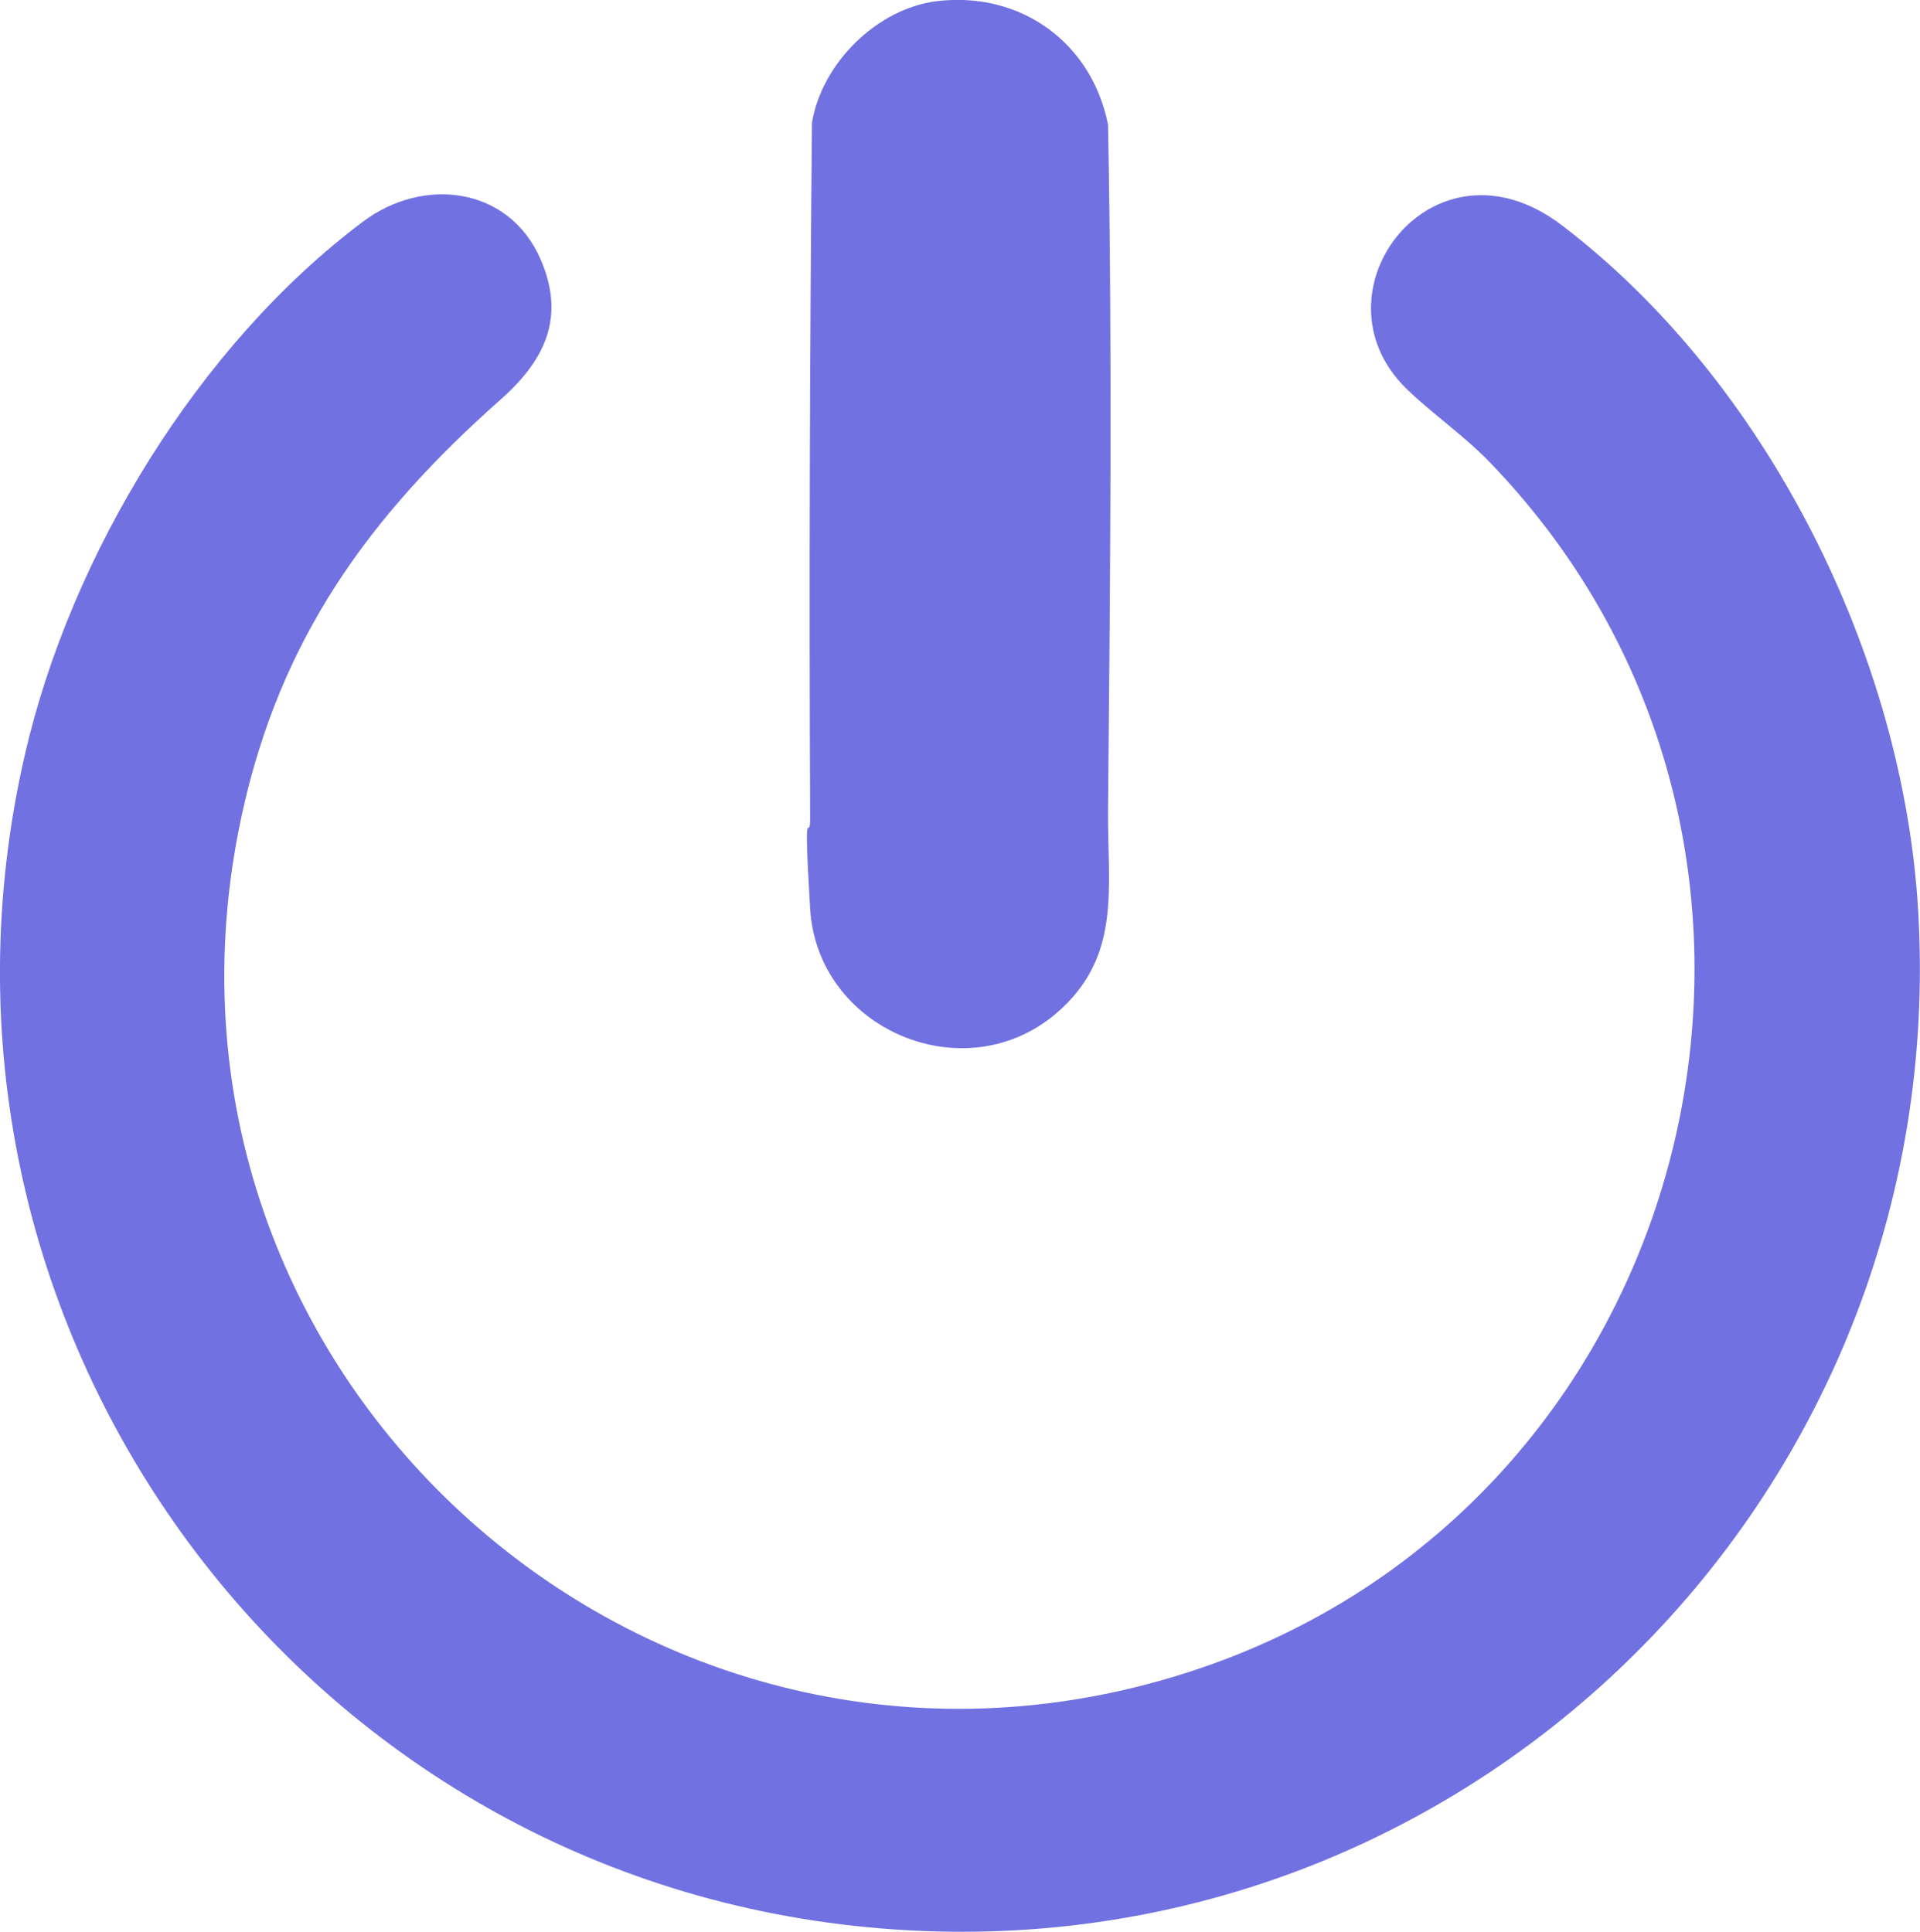
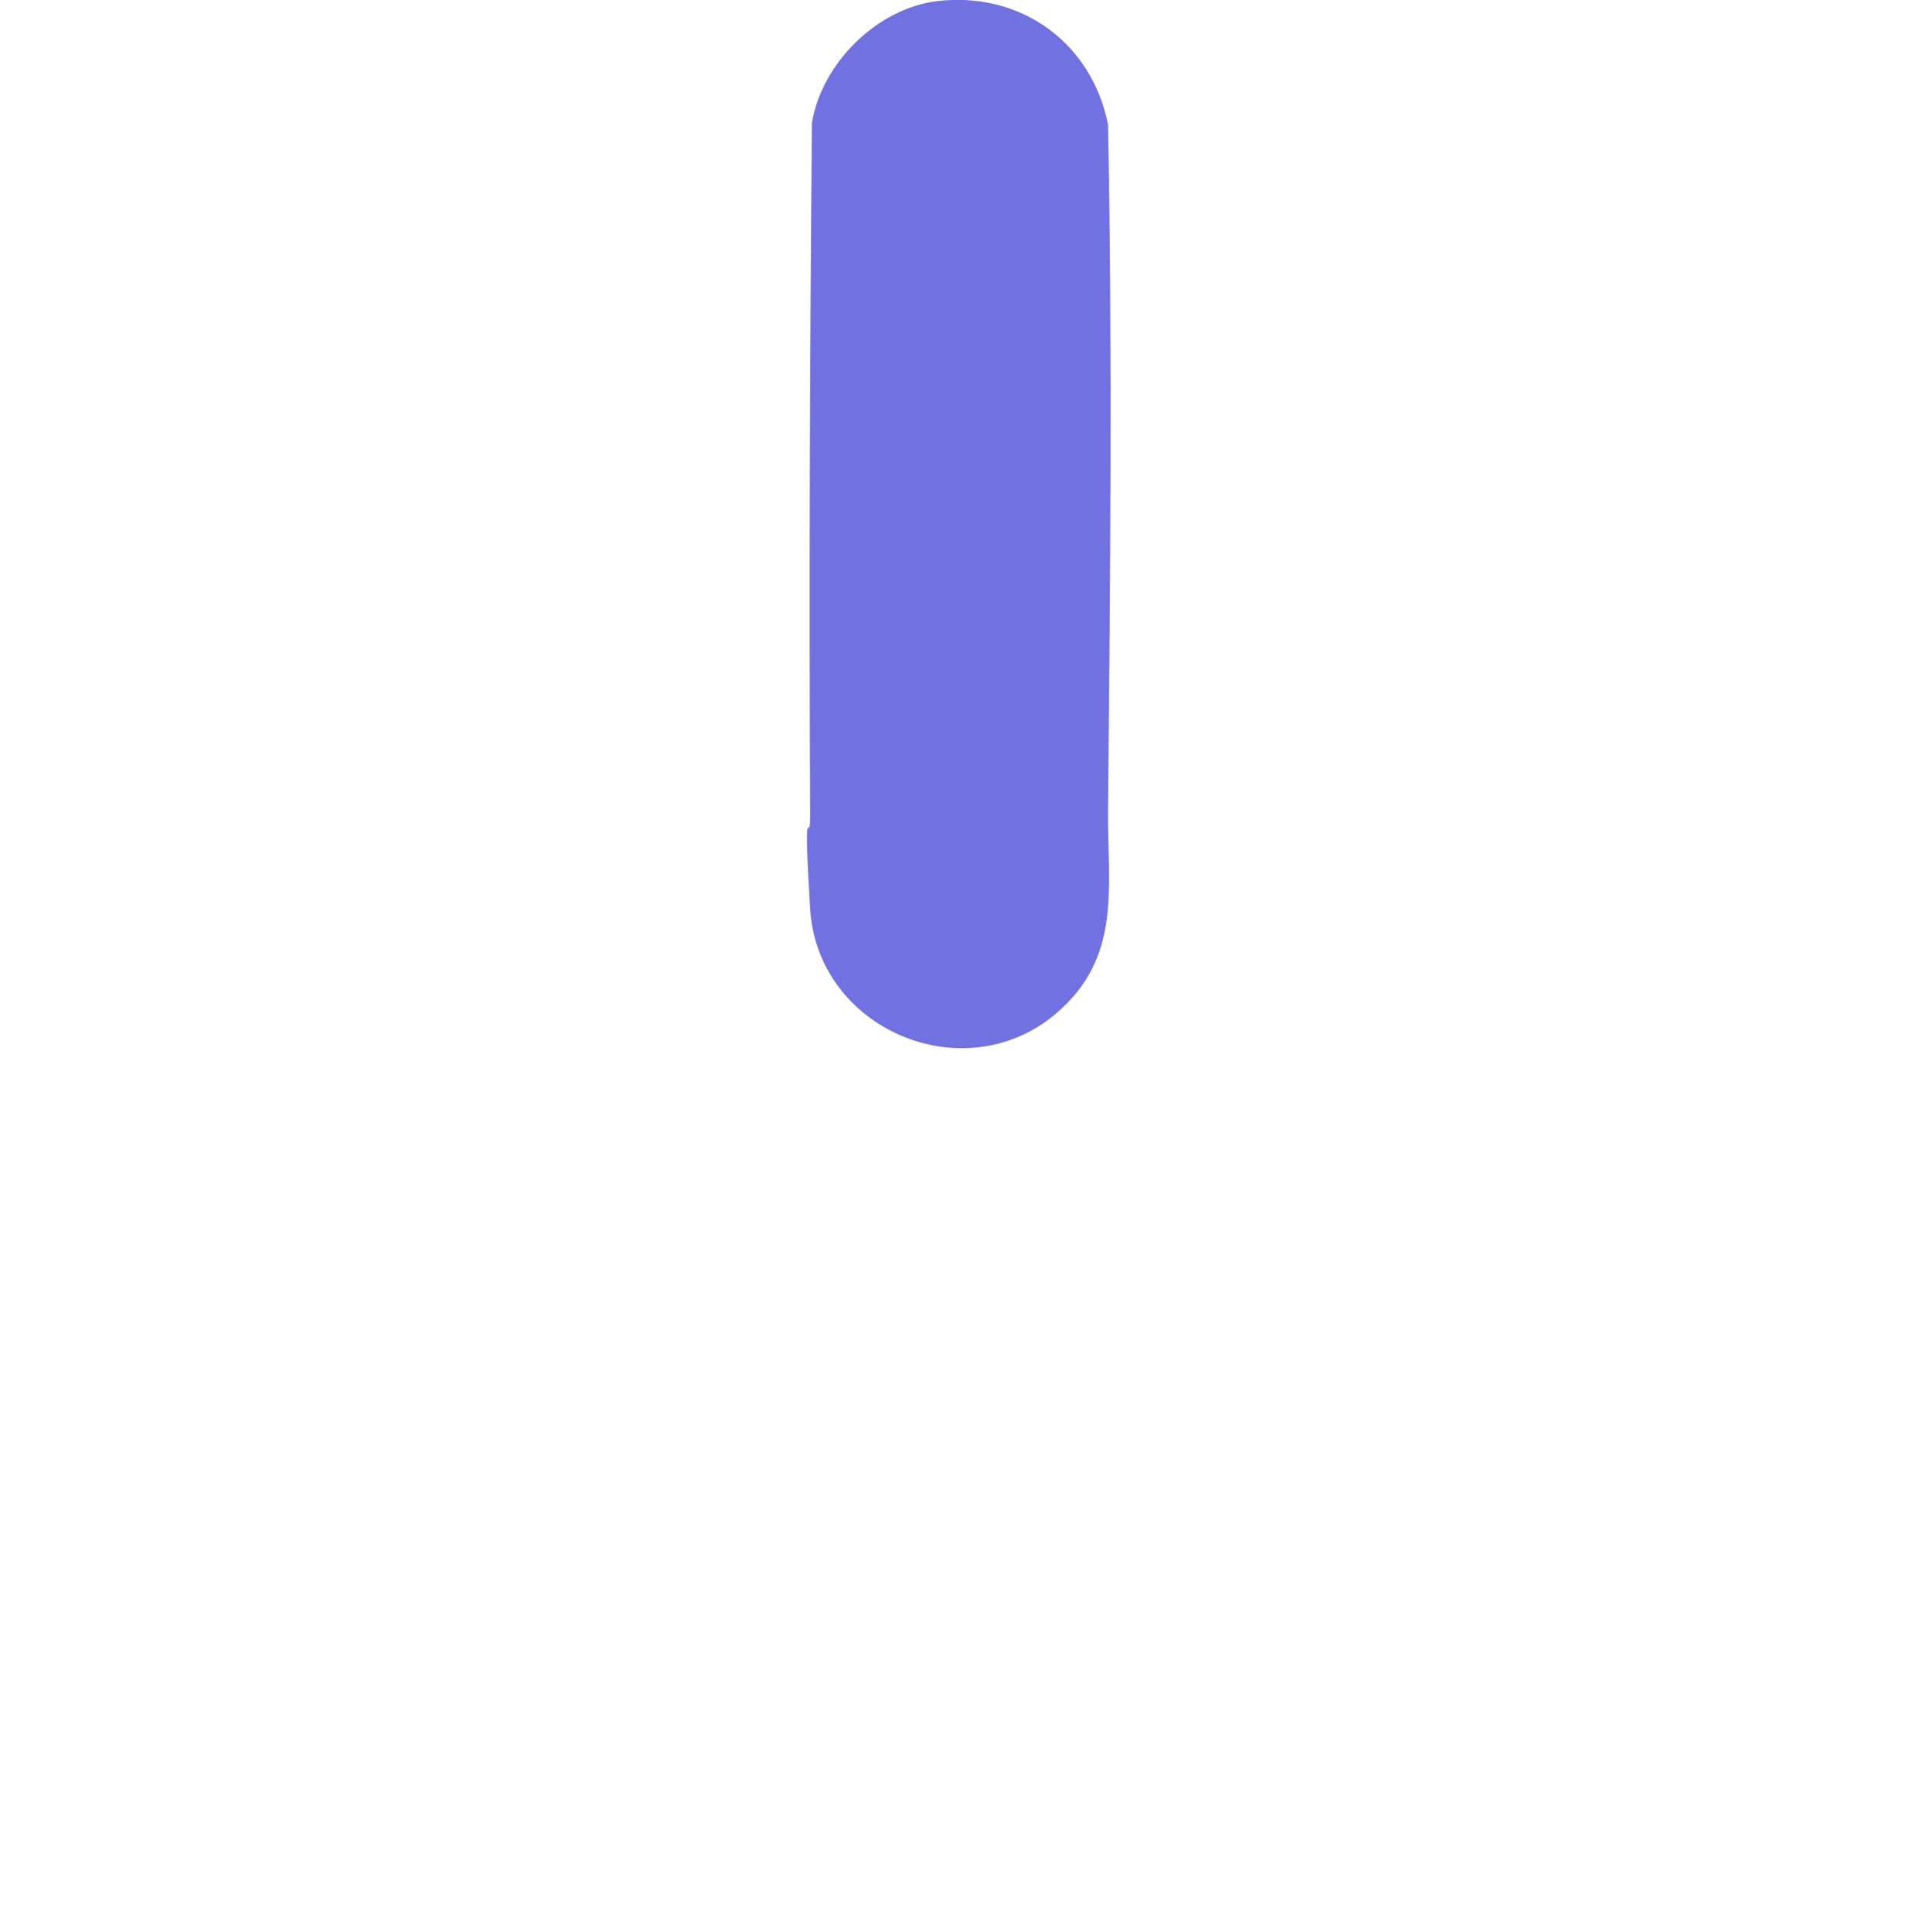
<svg xmlns="http://www.w3.org/2000/svg" viewBox="0 0 531.1 534.5" data-name="Layer 2" id="Layer_2">
  <defs>
    <style>
      .cls-1 {
        fill: #7171e2;
      }
    </style>
  </defs>
  <g data-name="Layer 2" id="Layer_2-2">
    <g>
-       <path d="M138.4,110.6c-36.4,32.3-60.9,66.1-71.5,114.8-33.8,155.5,114.6,287.4,265.2,236.1,139.5-47.5,182.7-227.1,80.1-333.5-7.1-7.4-16-13.5-23.2-20.5-27.2-26.6,7.4-72.3,43-45.2,56.6,43.1,94.5,118.9,98.6,189.8,9.5,163-127.3,296.7-290.4,281.1C80.9,518.1-29.3,365.6,6.9,208.7c12.7-55.2,48-113.2,93.4-147.3,16.8-12.7,40.6-9.8,49.3,10.5,7,16.3.8,28.1-11.3,38.8Z" class="cls-1" />
      <path d="M259.3.3c23.1-2.7,42.7,11.5,47.2,34.2,1.2,63.1.6,126.5,0,189.5-.2,21.6,4,40.8-14.5,56.5-25.5,21.5-65.9,4.2-67.9-29.1s0-17,0-25.2c-.3-63.9-.1-128.2.5-192.2,2.7-16.5,18-31.7,34.7-33.7Z" class="cls-1" />
    </g>
  </g>
</svg>